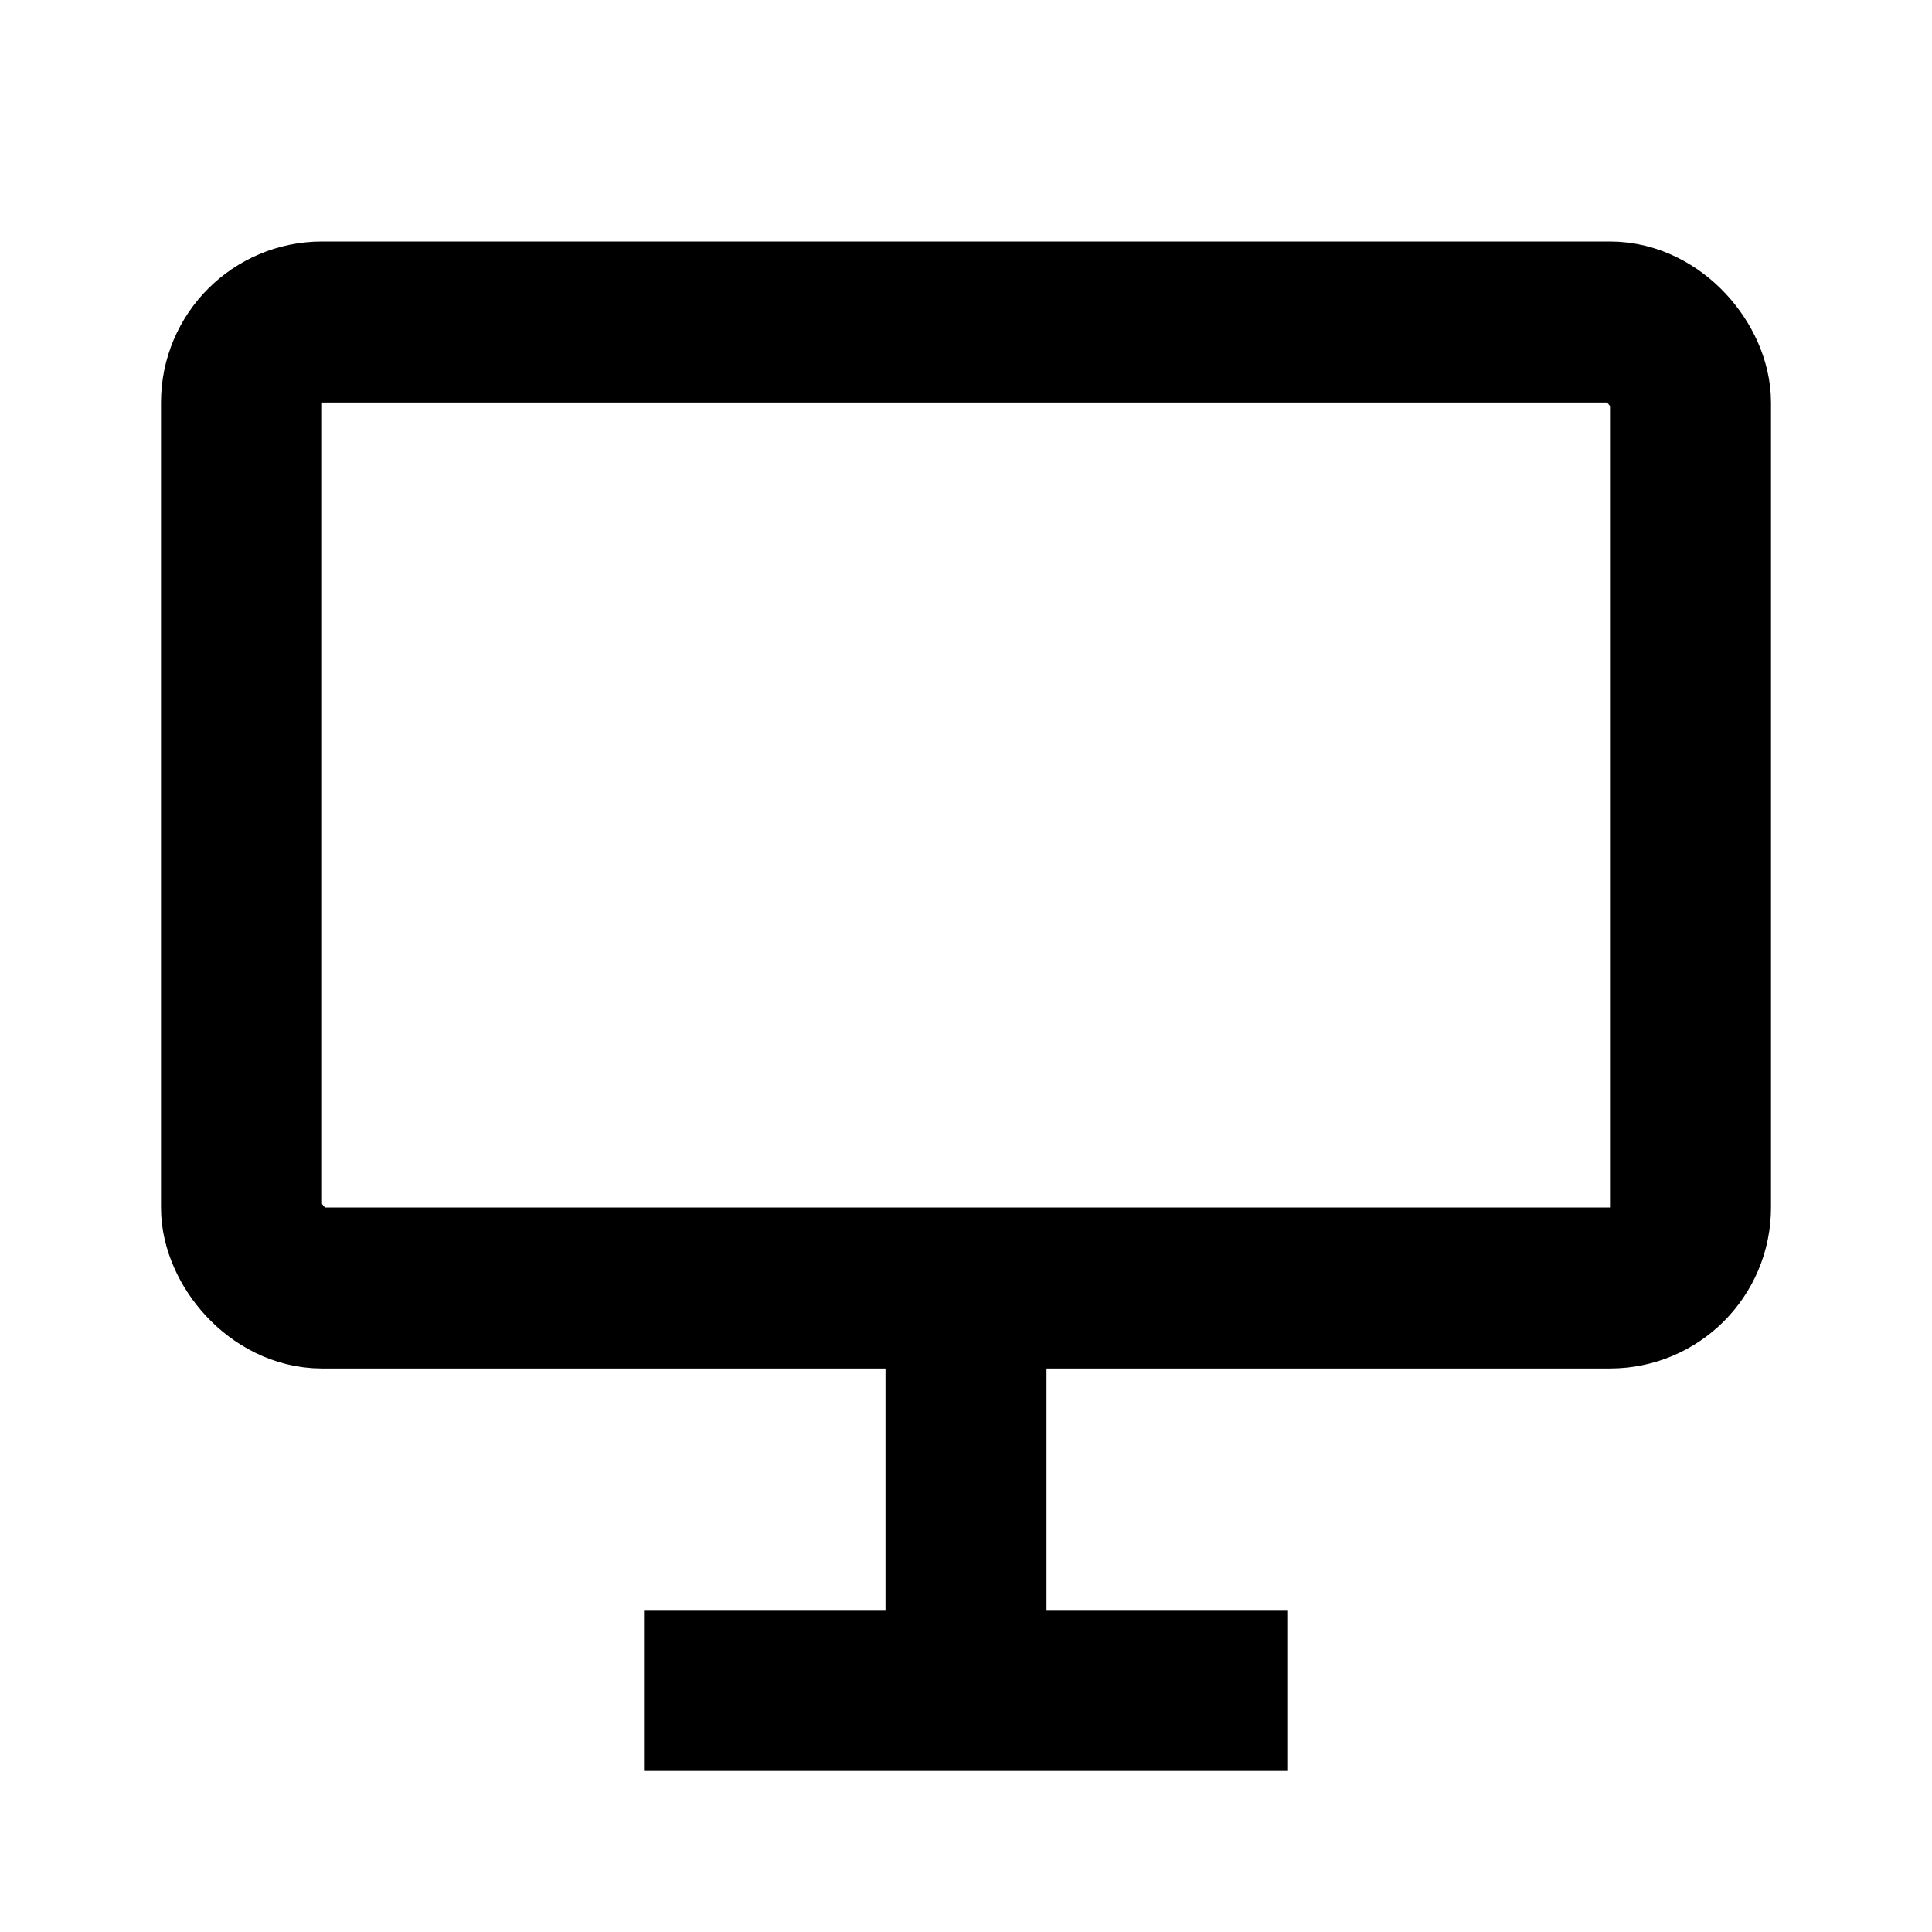
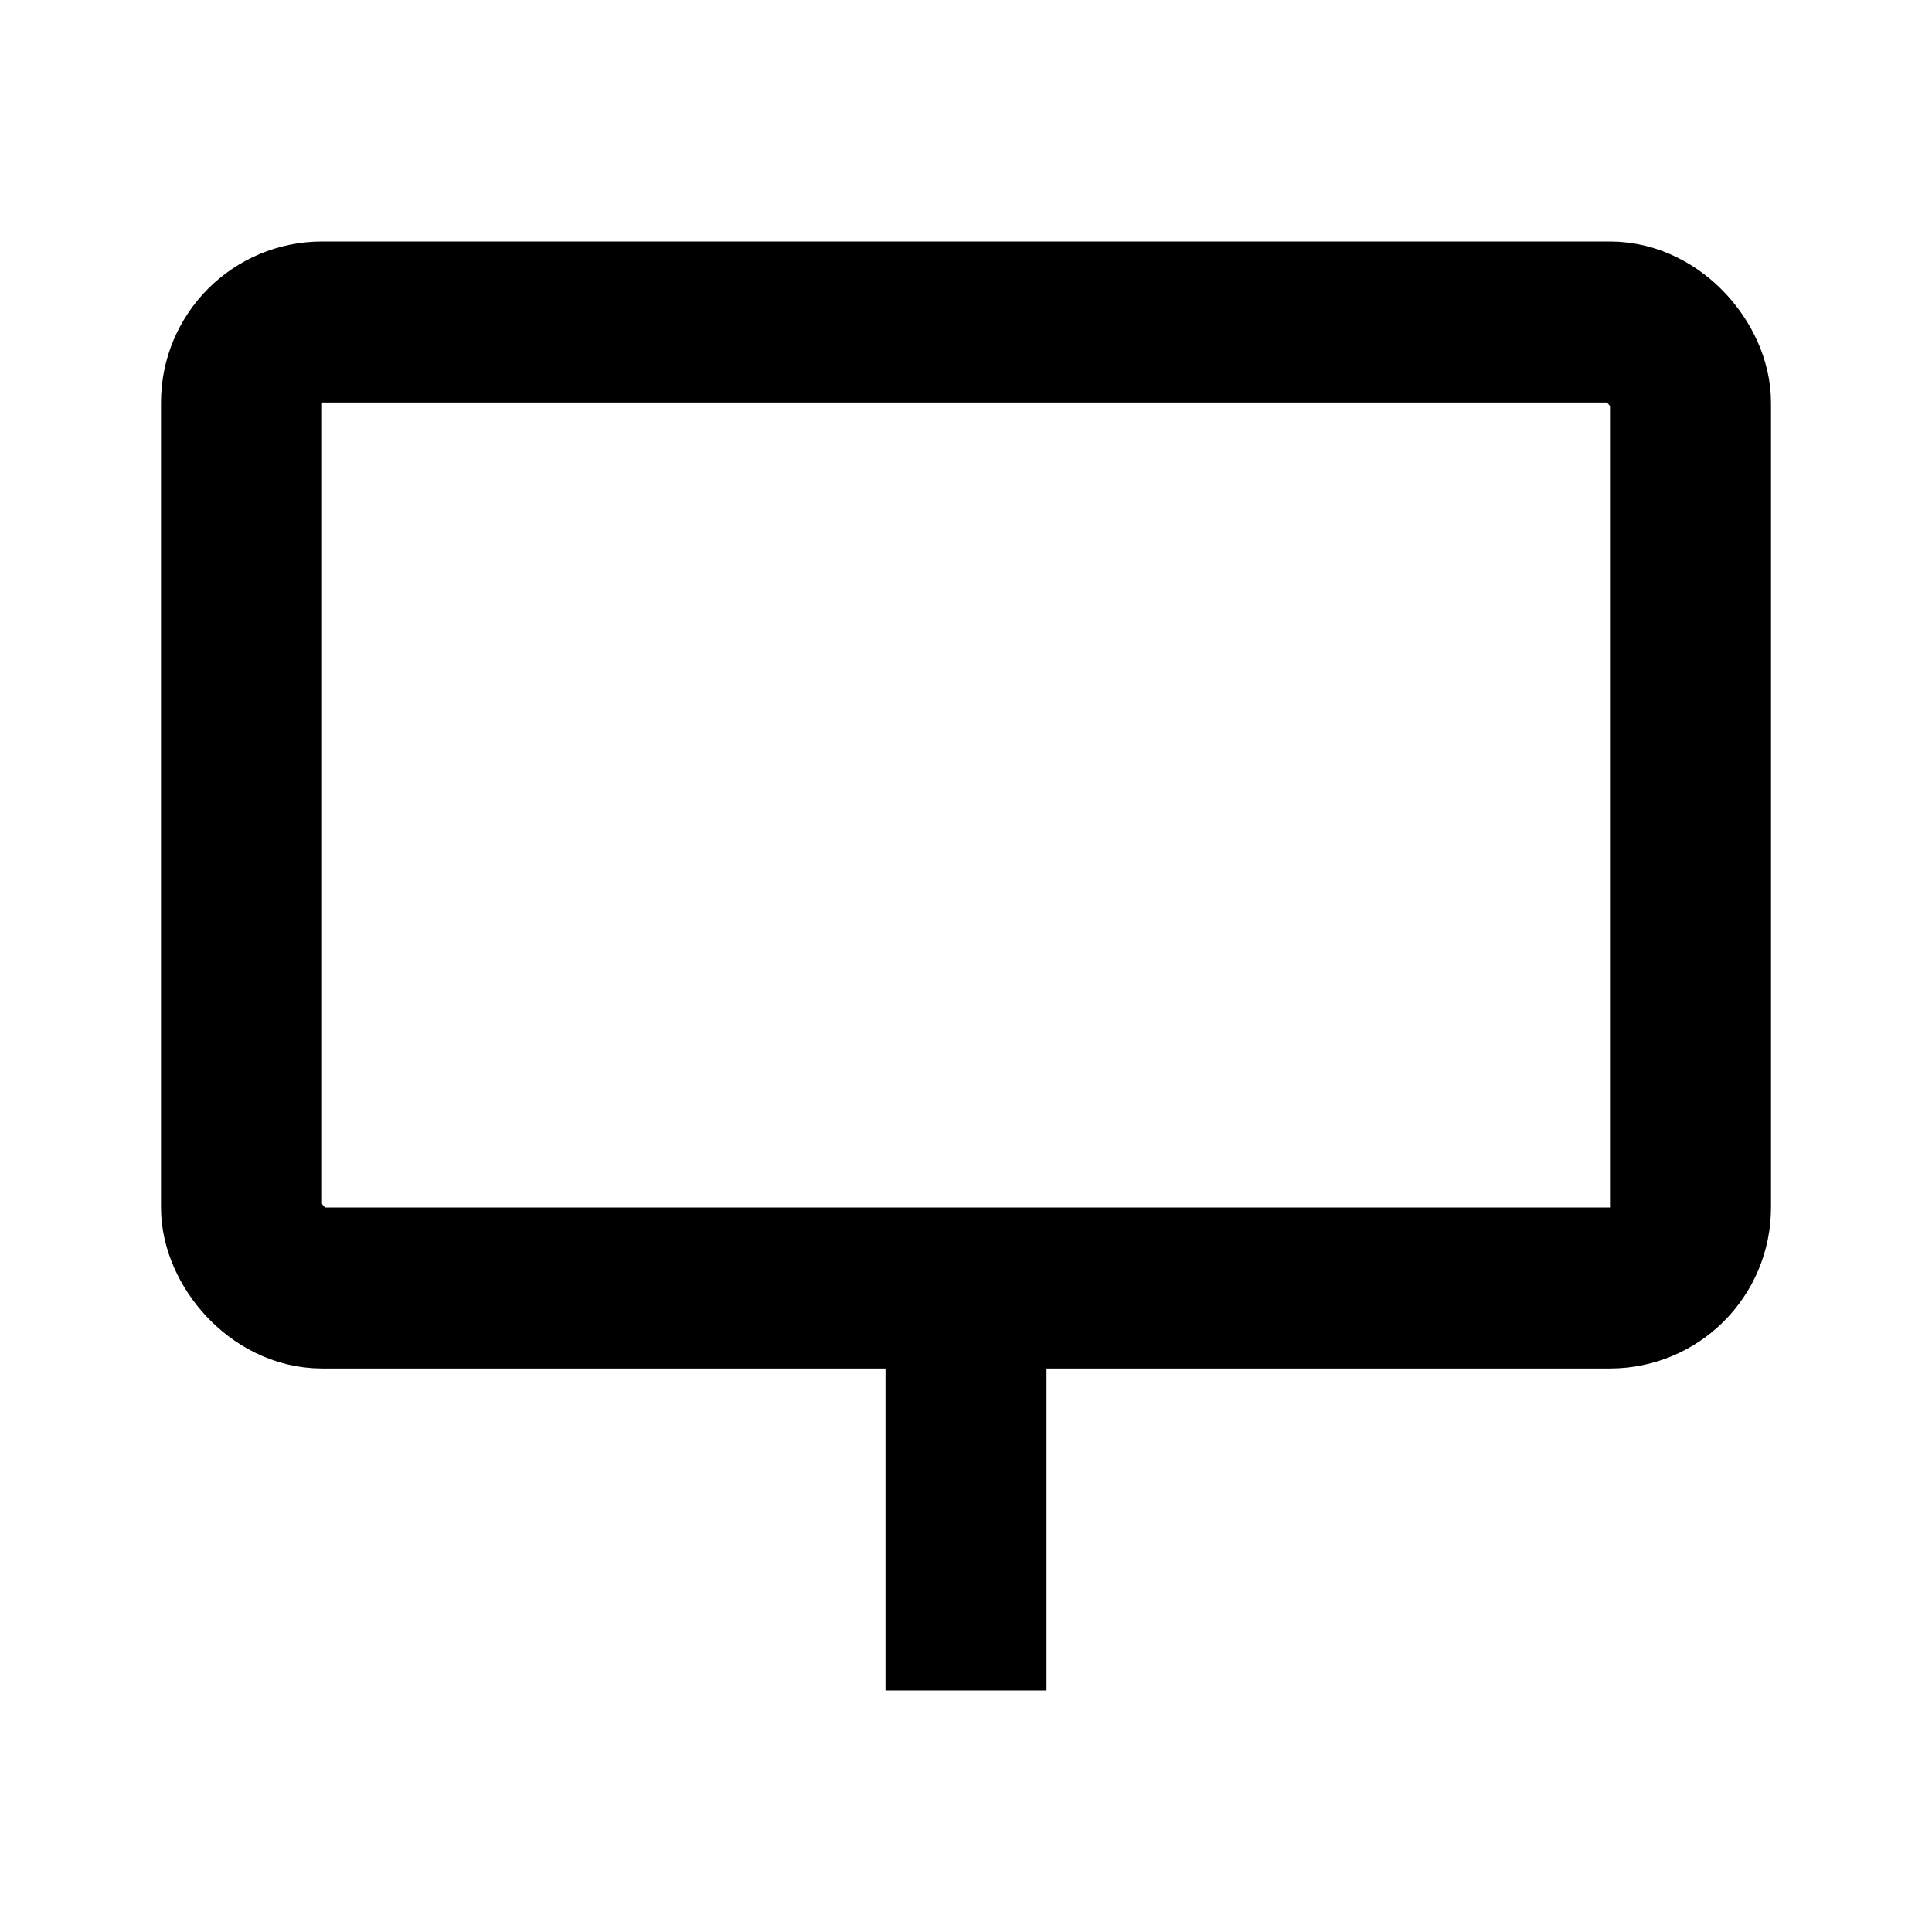
<svg xmlns="http://www.w3.org/2000/svg" width="100" height="100" viewBox="0 0 24 24" fill="none" stroke="black" stroke-width="2">
  <rect x="3" y="4" width="18" height="12" rx="1" ry="1" />
  <line x1="12" y1="16" x2="12" y2="21" />
-   <line x1="8" y1="21" x2="16" y2="21" />
</svg>